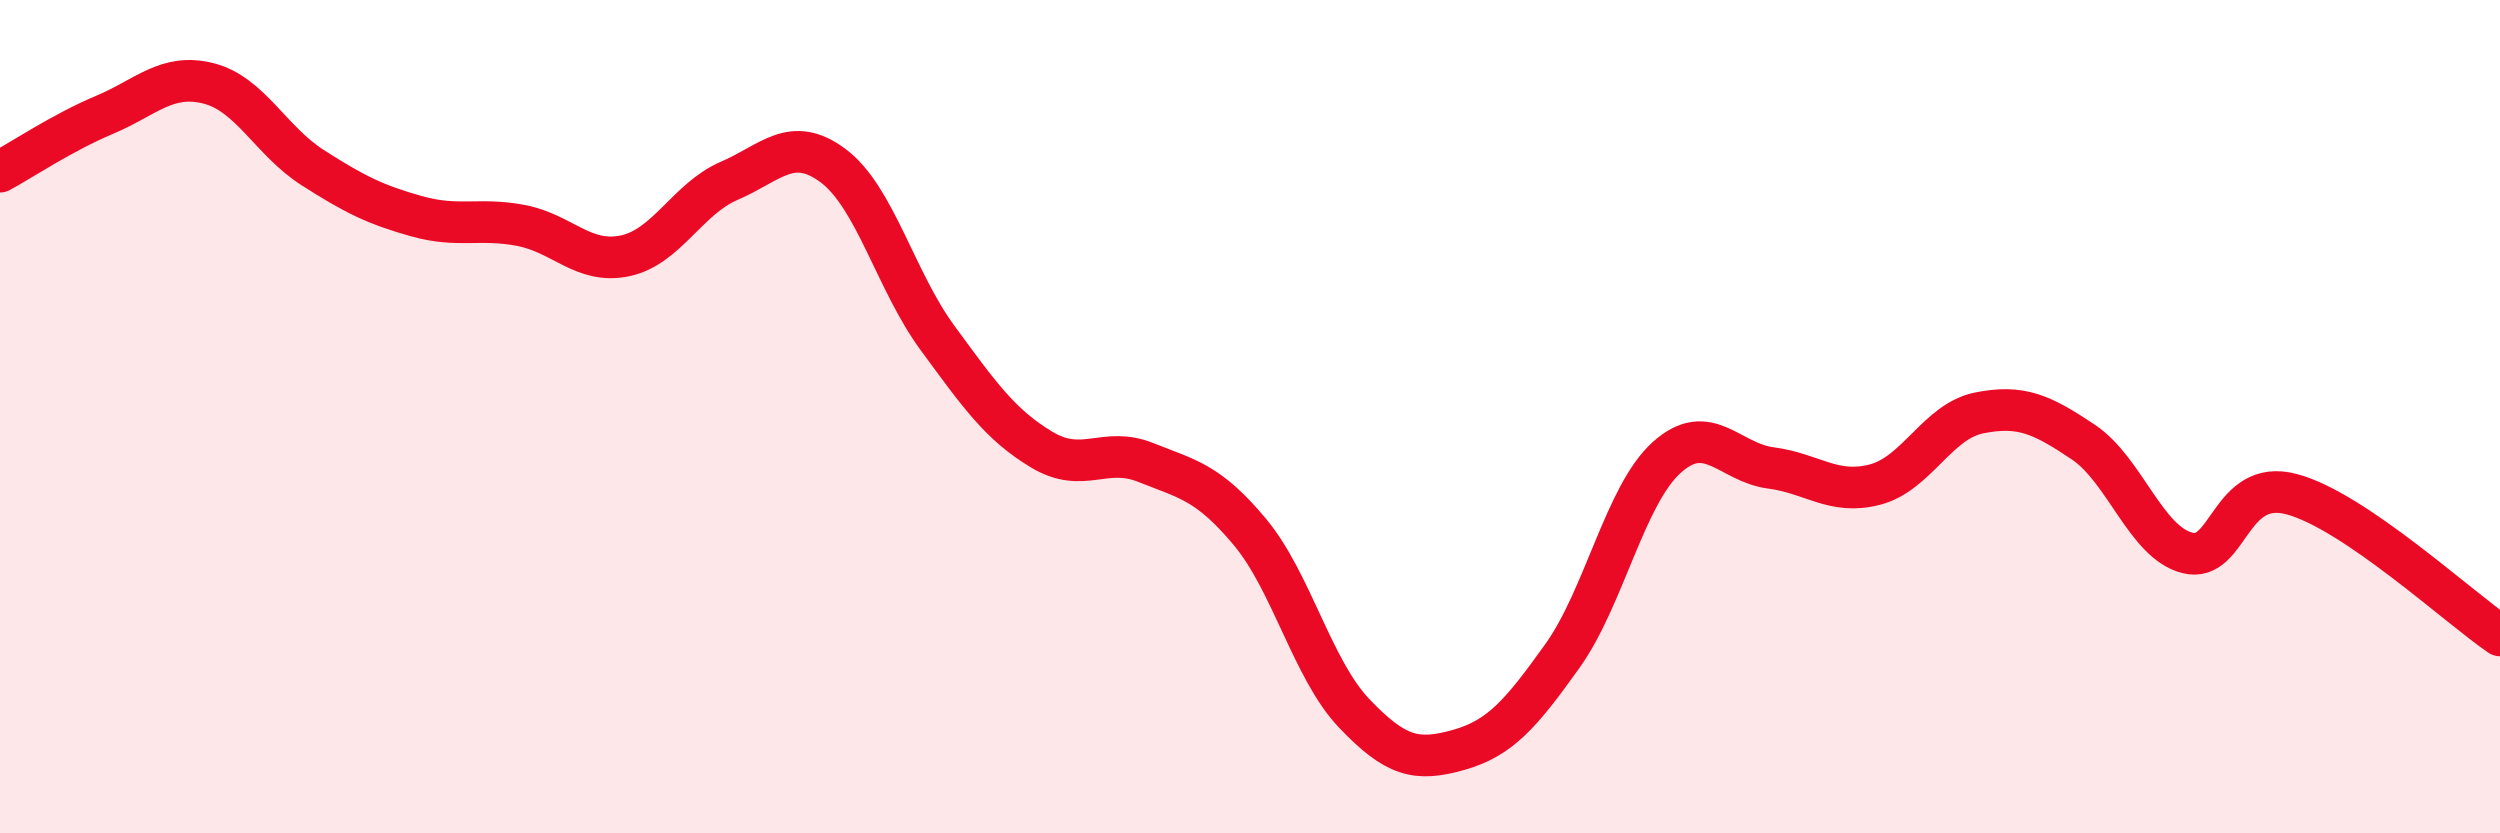
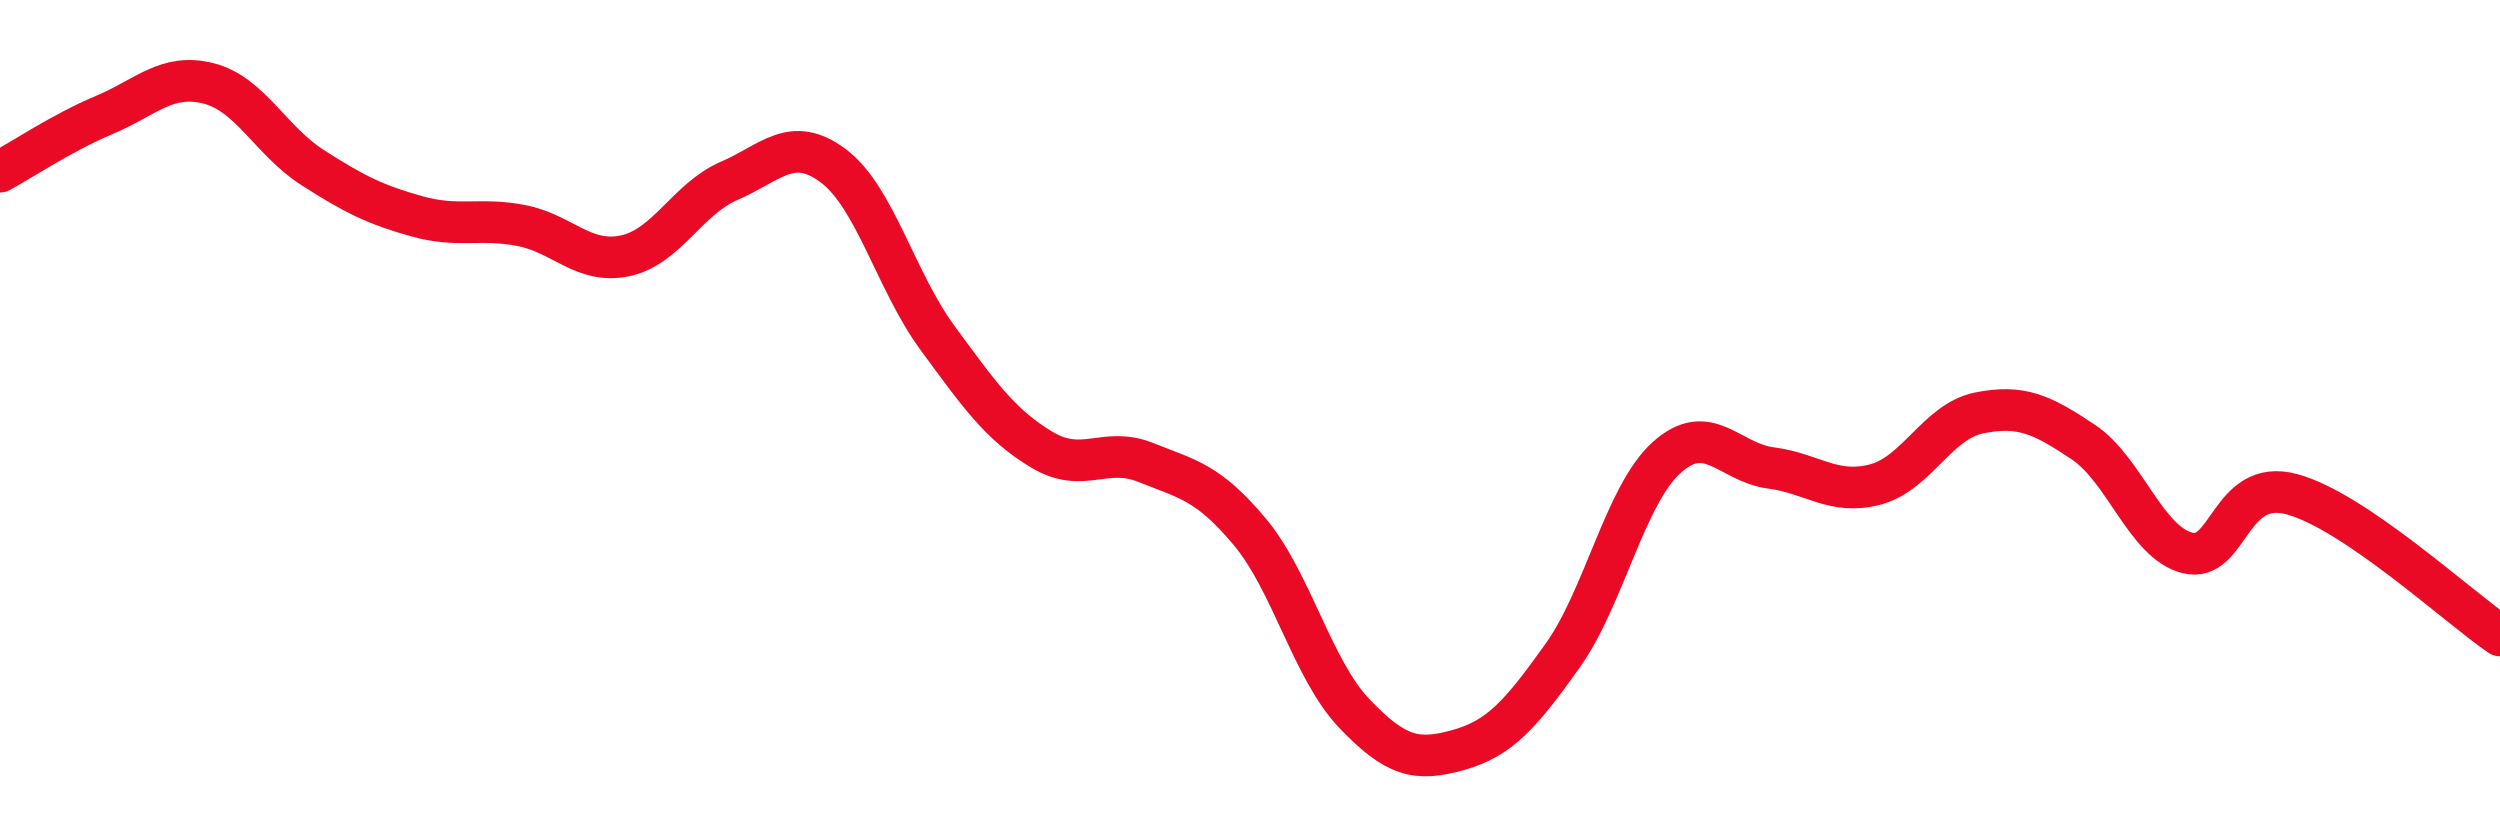
<svg xmlns="http://www.w3.org/2000/svg" width="60" height="20" viewBox="0 0 60 20">
-   <path d="M 0,4.12 C 0.5,3.85 1.5,3.18 2.5,2.76 C 3.5,2.34 4,1.75 5,2 C 6,2.25 6.5,3.38 7.5,4.02 C 8.5,4.66 9,4.91 10,5.19 C 11,5.47 11.5,5.22 12.5,5.41 C 13.5,5.6 14,6.35 15,6.14 C 16,5.93 16.5,4.77 17.5,4.34 C 18.5,3.91 19,3.23 20,3.98 C 21,4.73 21.5,6.75 22.5,8.11 C 23.5,9.47 24,10.19 25,10.79 C 26,11.39 26.5,10.7 27.5,11.1 C 28.5,11.5 29,11.57 30,12.77 C 31,13.97 31.5,16.07 32.5,17.12 C 33.5,18.17 34,18.28 35,18 C 36,17.72 36.5,17.14 37.5,15.74 C 38.5,14.34 39,11.88 40,10.98 C 41,10.08 41.5,11.1 42.5,11.23 C 43.5,11.36 44,11.89 45,11.63 C 46,11.37 46.5,10.11 47.5,9.91 C 48.5,9.71 49,9.94 50,10.61 C 51,11.28 51.5,13.02 52.5,13.27 C 53.5,13.52 53.5,11.46 55,11.86 C 56.5,12.26 59,14.57 60,15.25L60 20L0 20Z" fill="#EB0A25" opacity="0.1" stroke-linecap="round" stroke-linejoin="round" />
  <path d="M 0,4.12 C 0.5,3.85 1.5,3.18 2.5,2.76 C 3.5,2.34 4,1.75 5,2 C 6,2.25 6.5,3.38 7.5,4.02 C 8.5,4.66 9,4.91 10,5.19 C 11,5.47 11.5,5.22 12.5,5.41 C 13.5,5.6 14,6.35 15,6.14 C 16,5.93 16.5,4.77 17.5,4.34 C 18.5,3.91 19,3.23 20,3.98 C 21,4.73 21.5,6.75 22.5,8.11 C 23.5,9.47 24,10.19 25,10.79 C 26,11.39 26.5,10.7 27.5,11.1 C 28.5,11.5 29,11.57 30,12.77 C 31,13.97 31.5,16.07 32.5,17.12 C 33.5,18.17 34,18.28 35,18 C 36,17.72 36.5,17.14 37.5,15.74 C 38.5,14.34 39,11.88 40,10.98 C 41,10.08 41.5,11.1 42.5,11.23 C 43.5,11.36 44,11.89 45,11.63 C 46,11.37 46.5,10.11 47.5,9.91 C 48.5,9.71 49,9.94 50,10.61 C 51,11.28 51.5,13.02 52.5,13.27 C 53.5,13.52 53.5,11.46 55,11.86 C 56.5,12.26 59,14.57 60,15.25" stroke="#EB0A25" stroke-width="1" fill="none" stroke-linecap="round" stroke-linejoin="round" />
</svg>